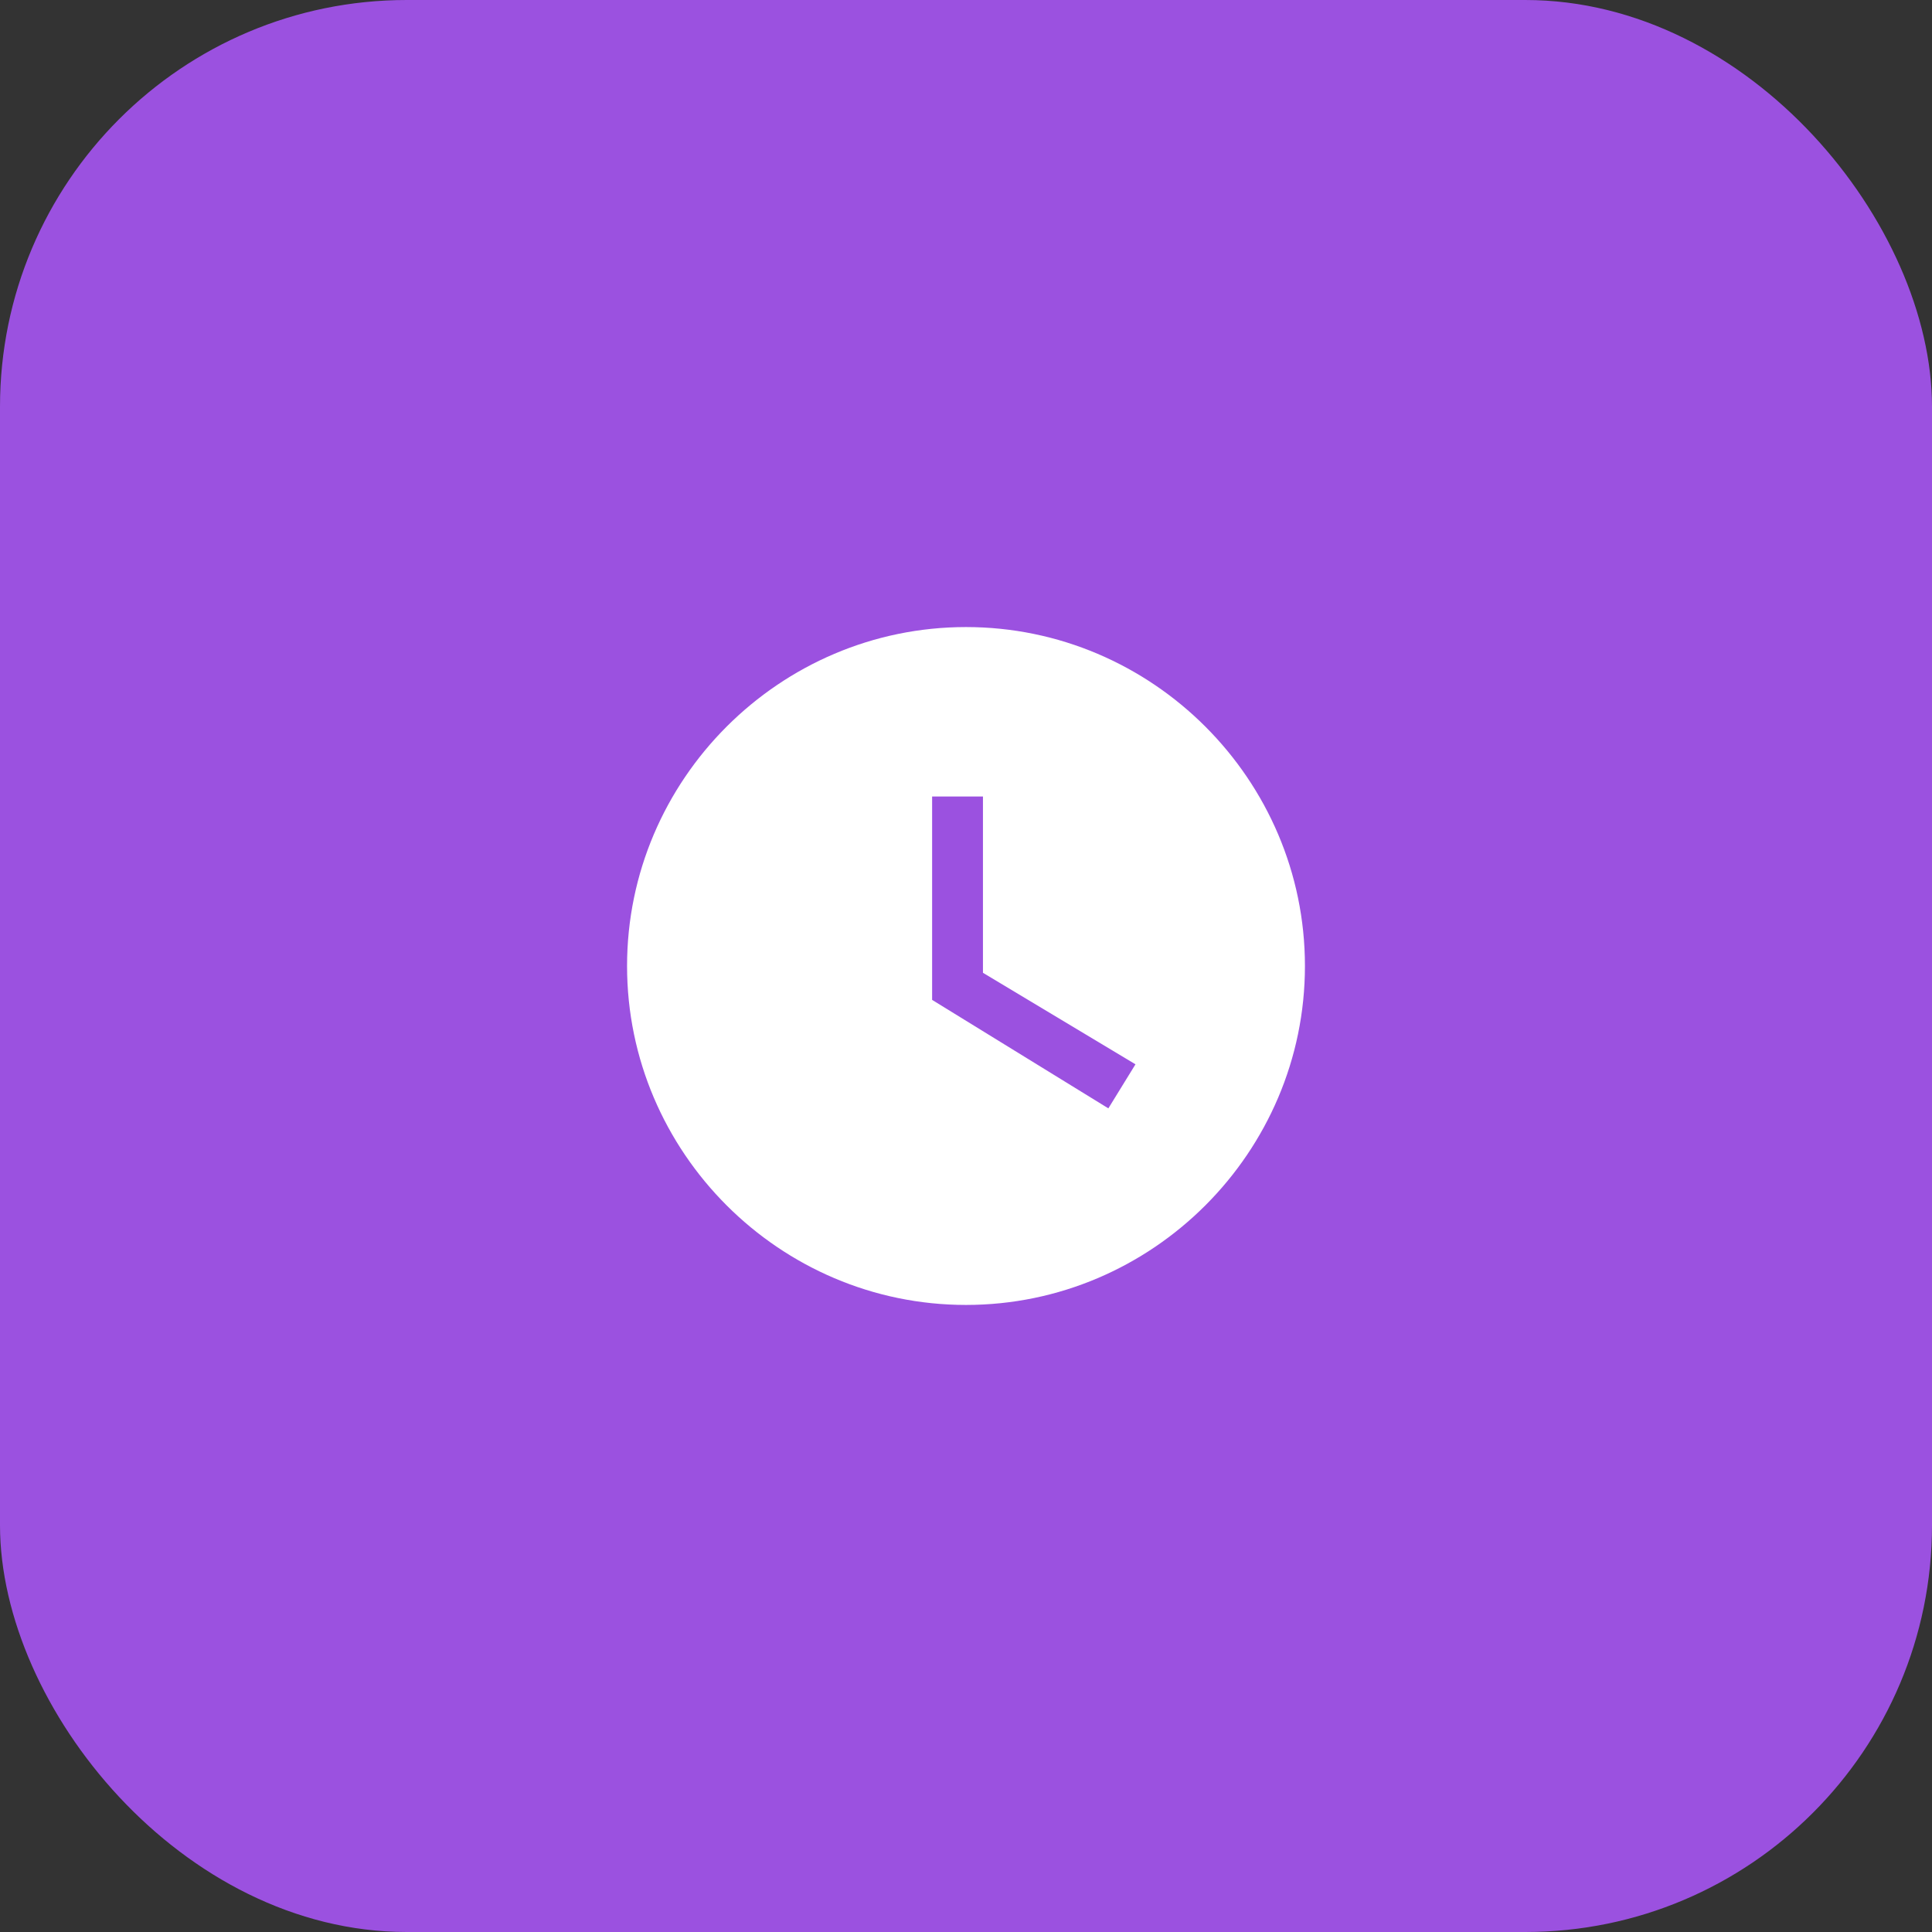
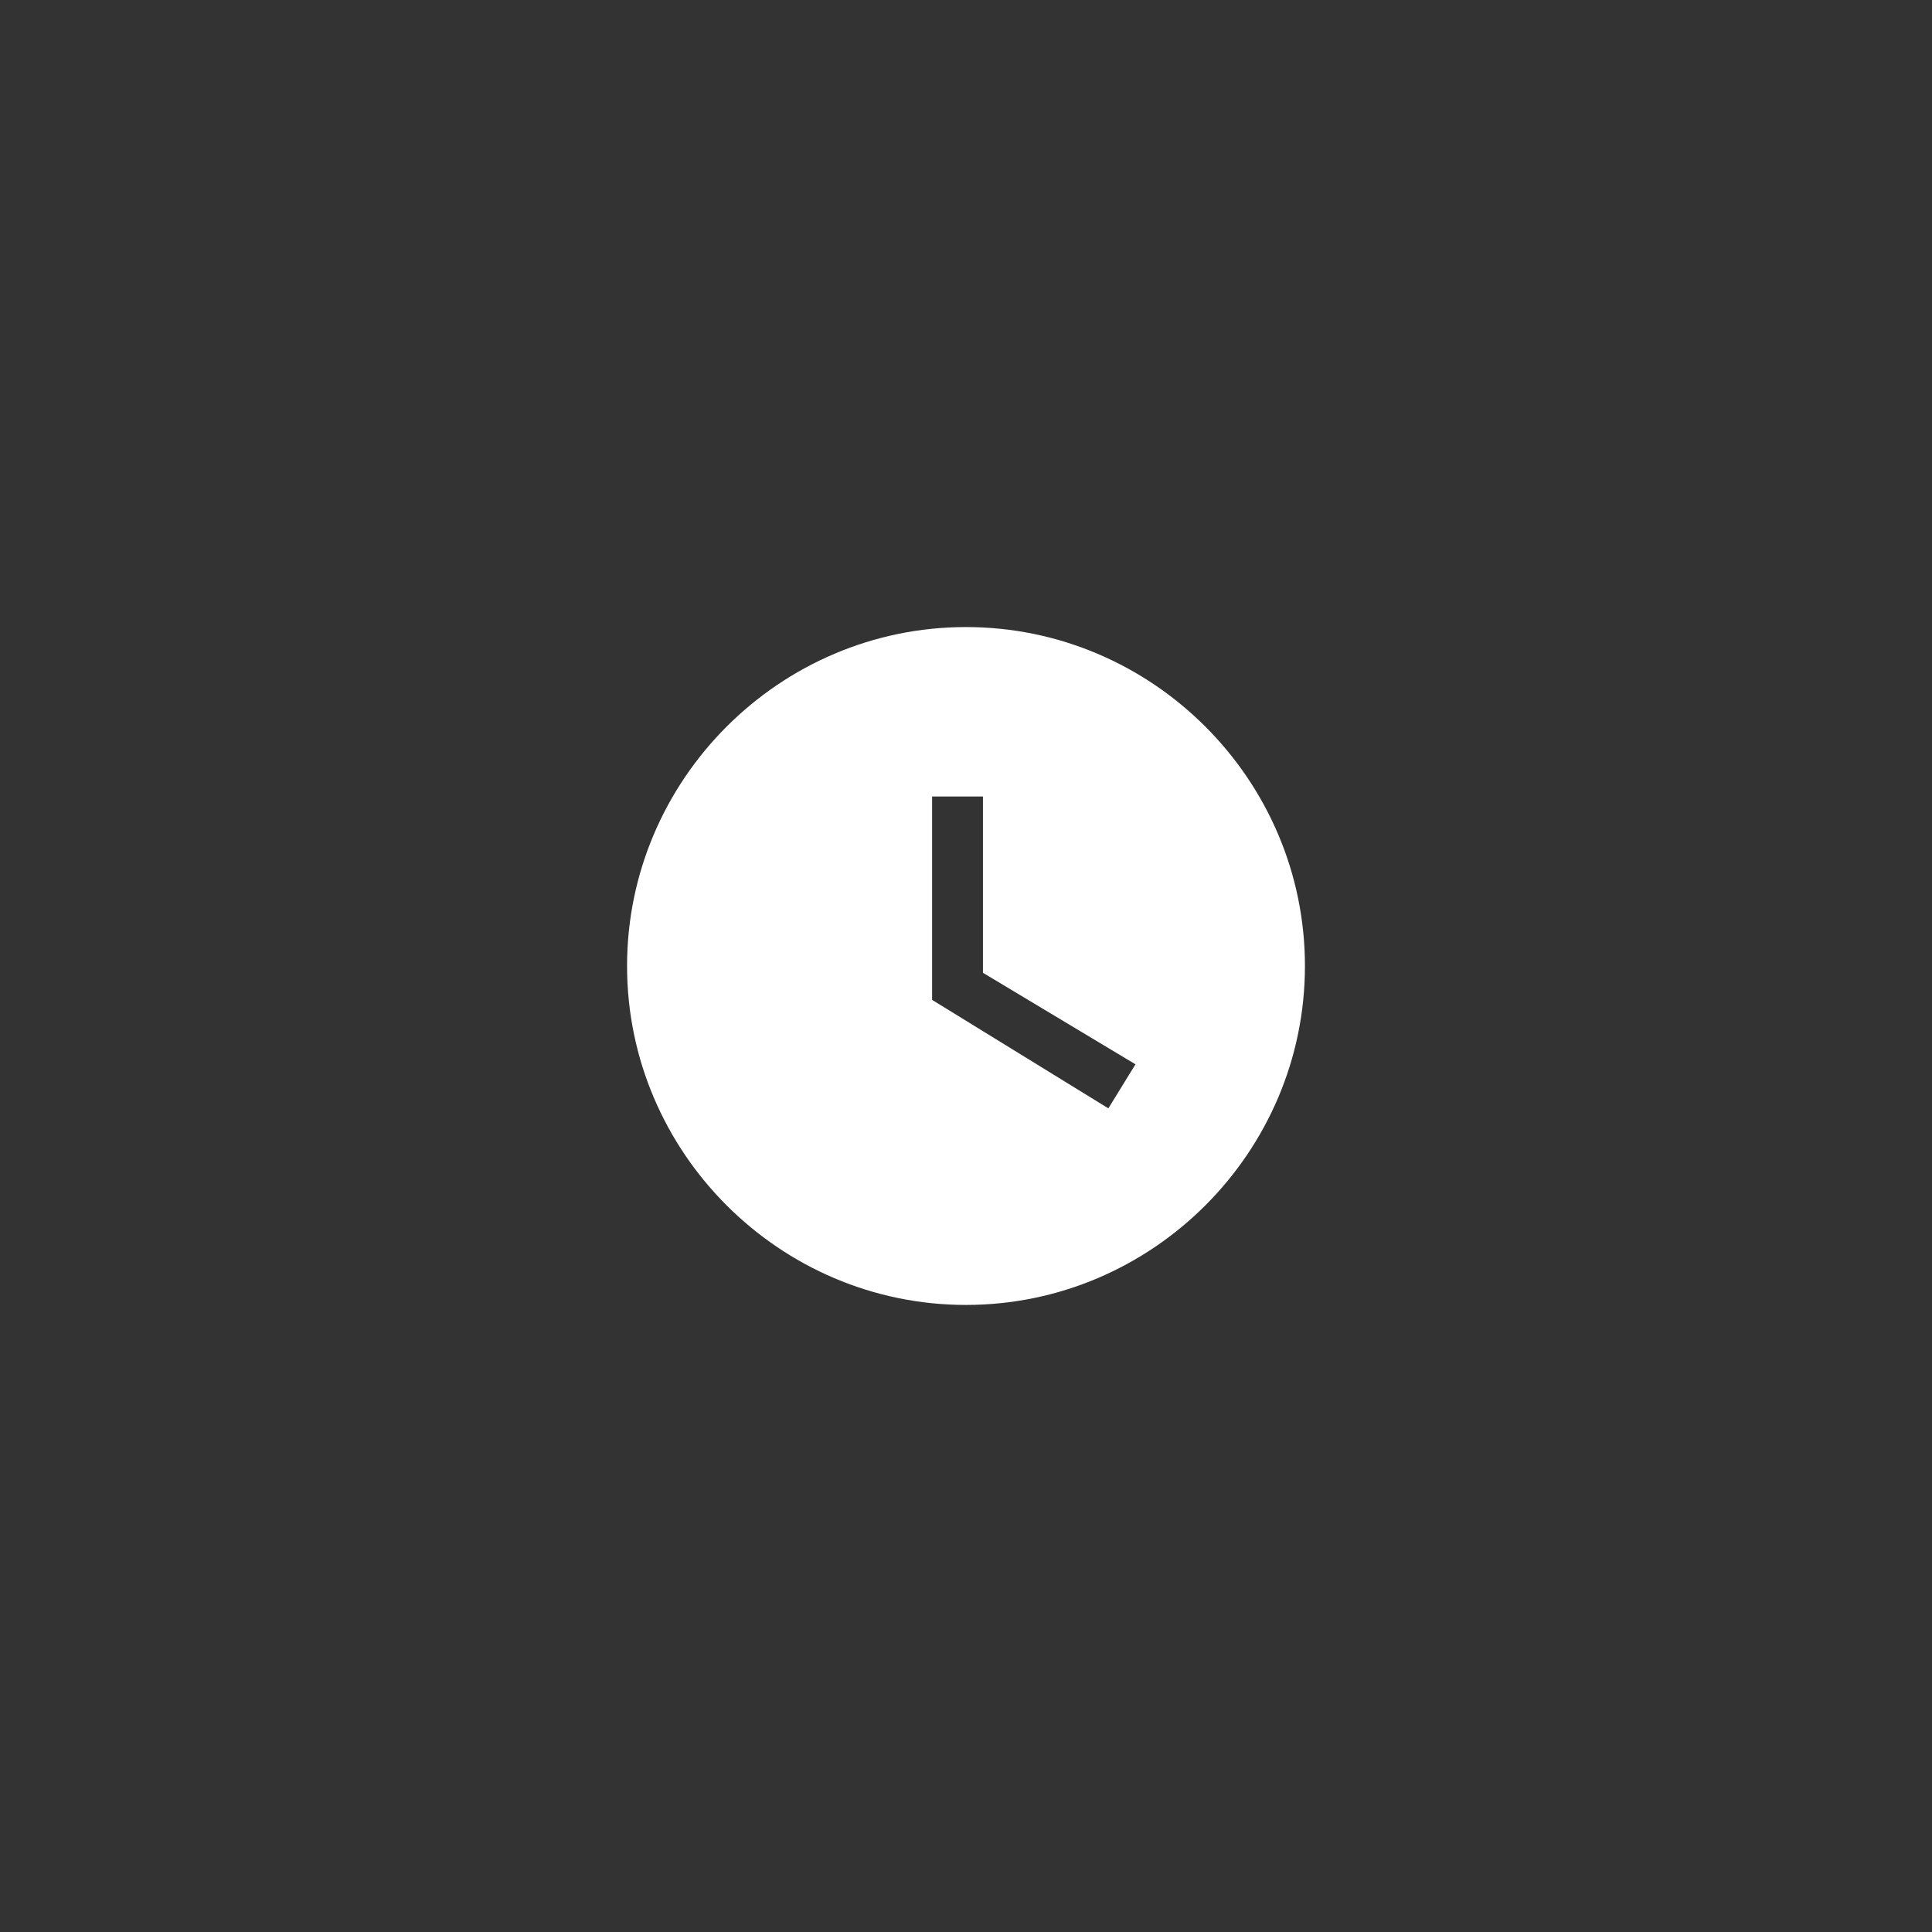
<svg xmlns="http://www.w3.org/2000/svg" width="76" height="76" viewBox="0 0 76 76" fill="none">
  <rect x="0" y="0" width="76" height="76" fill="#333333" stroke="none" />
-   <rect width="76" height="76" rx="16" fill="#9B51E0" />
  <g clip-path="url(#clip0_1_215)">
    <path d="M38 24.667C30.667 24.667 24.667 30.667 24.667 38C24.667 45.333 30.667 51.333 38 51.333C45.333 51.333 51.333 45.333 51.333 38C51.333 30.667 45.333 24.667 38 24.667ZM43.6 43.6L36.667 39.333V31.333H38.667V38.267L44.667 41.867L43.6 43.6Z" fill="white" />
  </g>
  <defs>
    <clipPath id="clip0_1_215">
      <rect width="32" height="32" fill="white" transform="translate(22 22)" />
    </clipPath>
  </defs>
</svg>